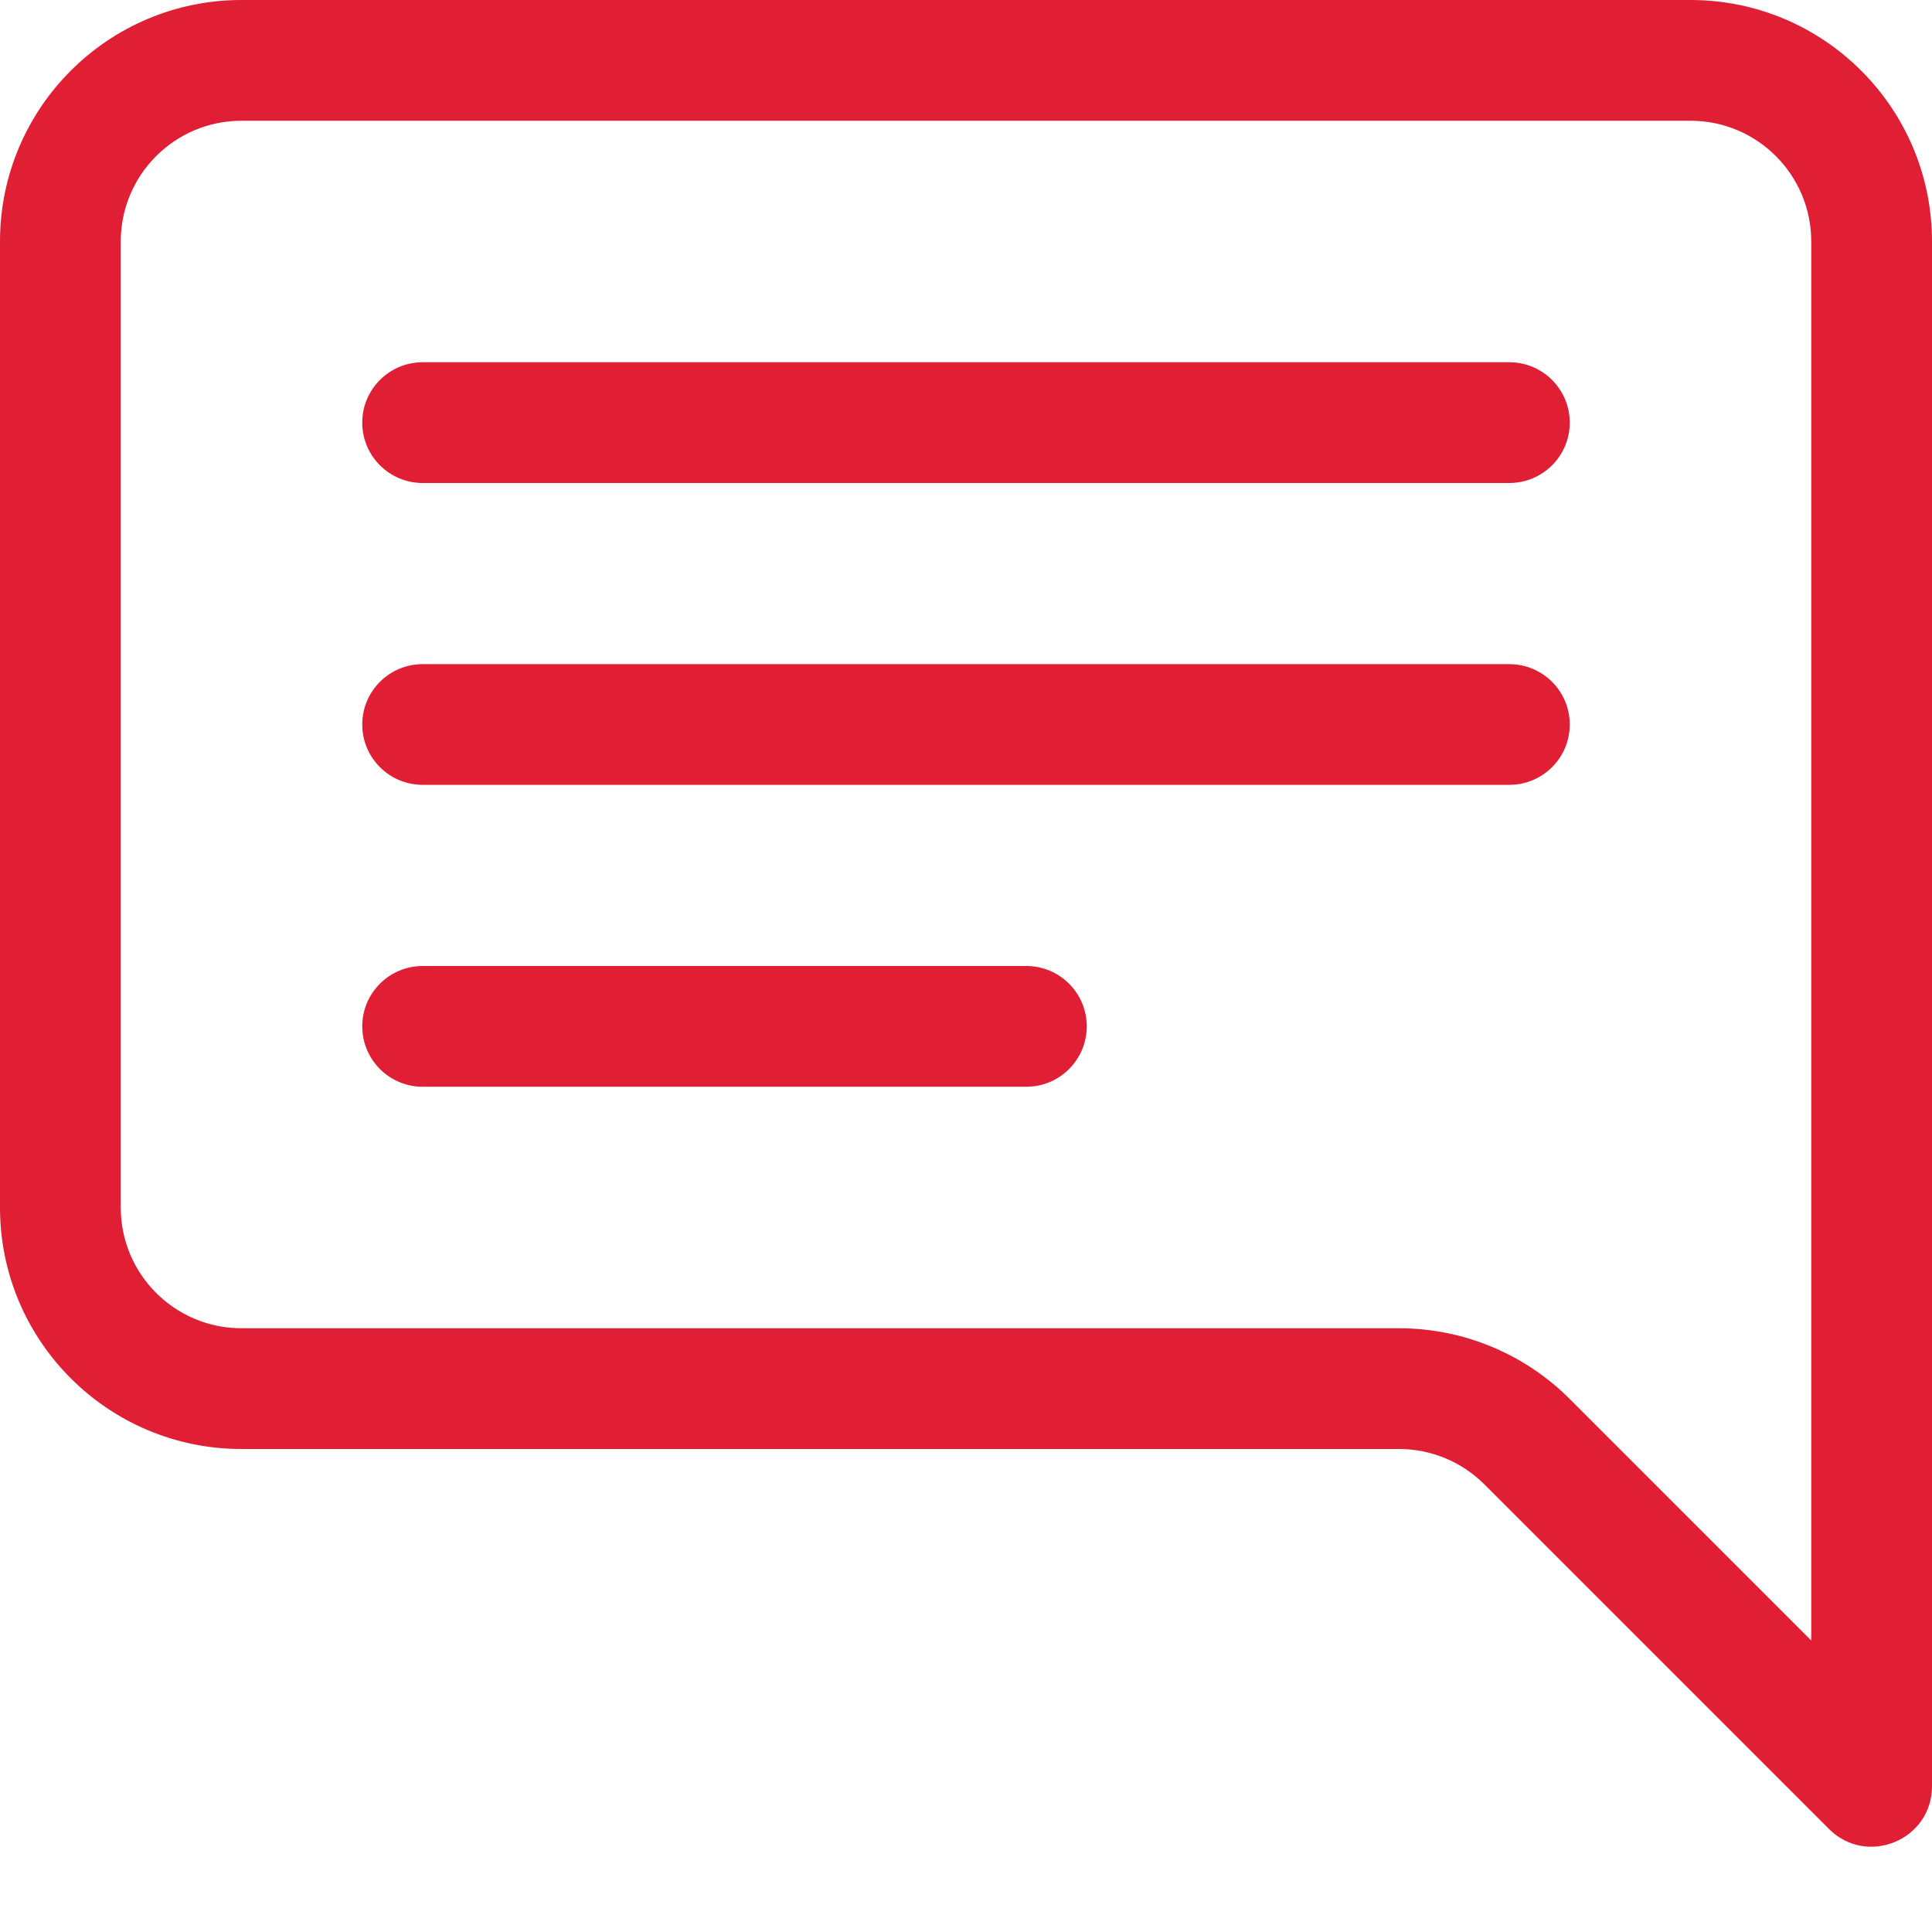
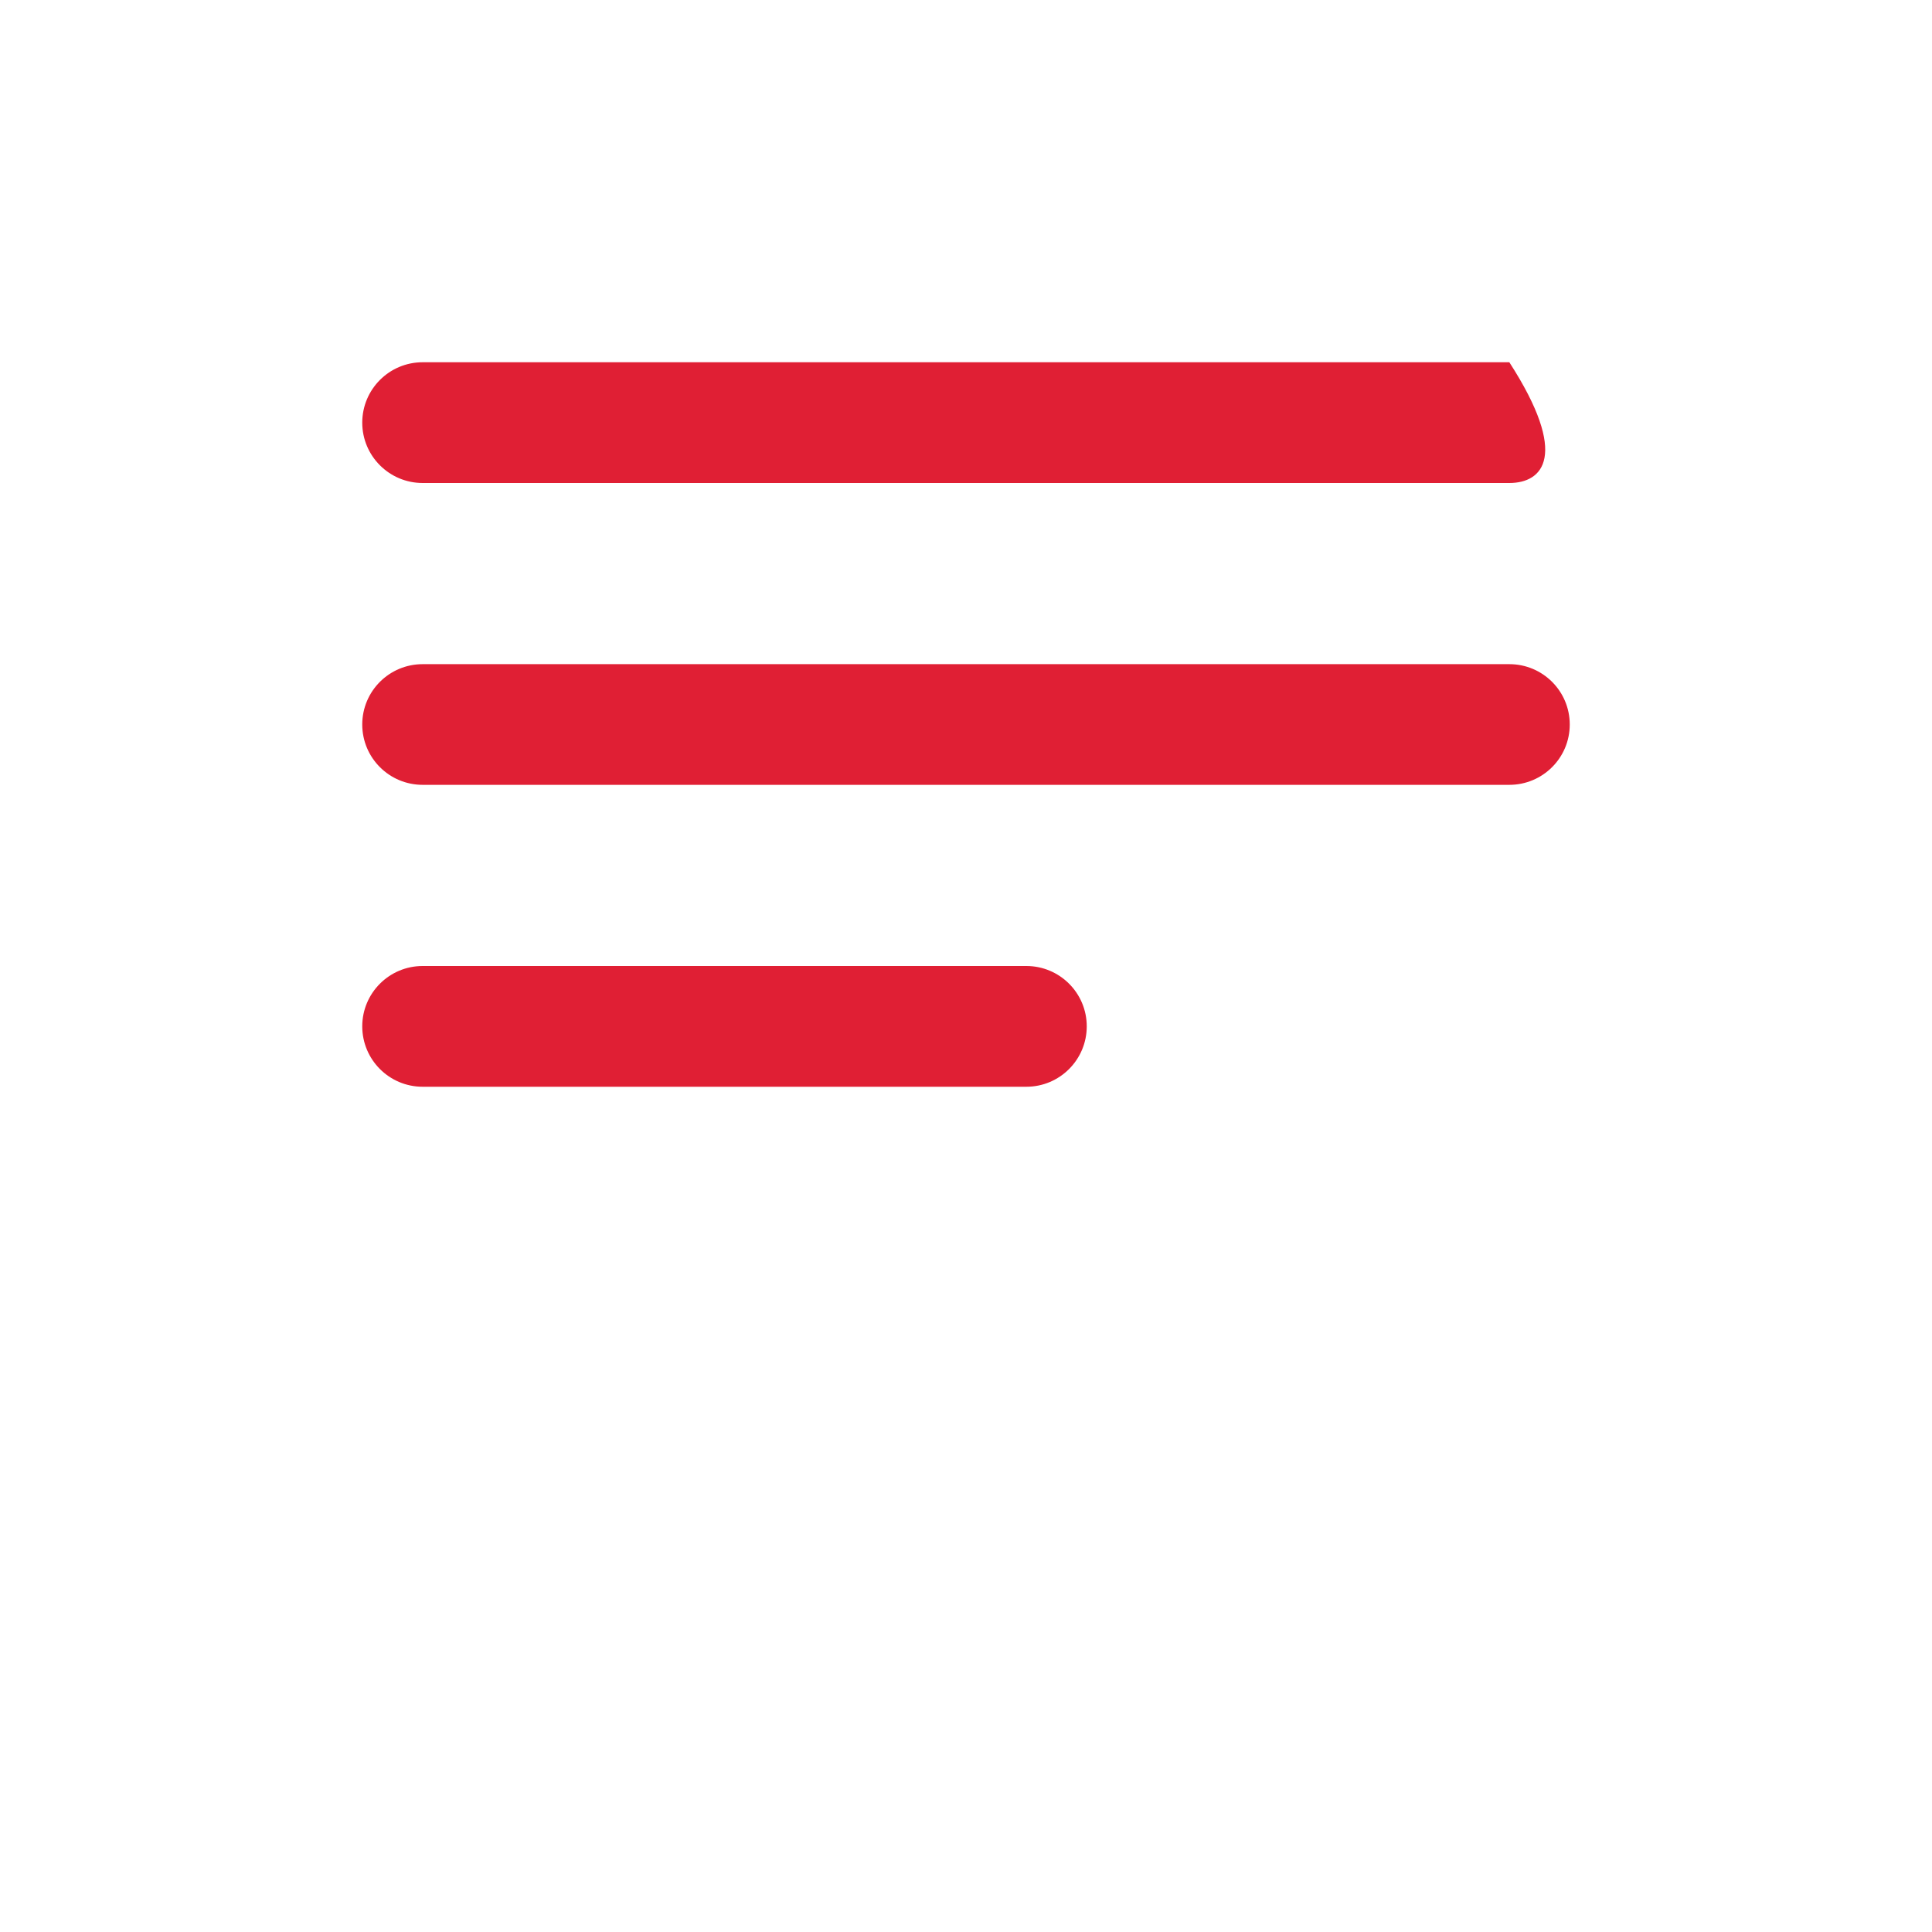
<svg xmlns="http://www.w3.org/2000/svg" width="26" height="26" viewBox="0 0 26 26" fill="none">
-   <path d="M3.25 1.625C2.353 1.625 1.625 2.353 1.625 3.25V16.25C1.625 17.148 2.353 17.875 3.25 17.875H18.827C19.689 17.875 20.515 18.217 21.125 18.827L24.375 22.077V3.25C24.375 2.353 23.648 1.625 22.75 1.625H3.25ZM22.75 0C24.545 0 26 1.455 26 3.25V24.038C26 24.762 25.125 25.125 24.613 24.613L19.976 19.976C19.671 19.671 19.258 19.5 18.827 19.5H3.25C1.455 19.5 0 18.045 0 16.25V3.25C0 1.455 1.455 0 3.25 0H22.75Z" fill="#E01F34" />
-   <path d="M4.875 5.688C4.875 5.239 5.239 4.875 5.688 4.875H20.312C20.761 4.875 21.125 5.239 21.125 5.688C21.125 6.136 20.761 6.5 20.312 6.5H5.688C5.239 6.5 4.875 6.136 4.875 5.688ZM4.875 9.75C4.875 9.301 5.239 8.938 5.688 8.938H20.312C20.761 8.938 21.125 9.301 21.125 9.75C21.125 10.199 20.761 10.562 20.312 10.562H5.688C5.239 10.562 4.875 10.199 4.875 9.75ZM4.875 13.812C4.875 13.364 5.239 13 5.688 13H13.812C14.261 13 14.625 13.364 14.625 13.812C14.625 14.261 14.261 14.625 13.812 14.625H5.688C5.239 14.625 4.875 14.261 4.875 13.812Z" fill="#E01F34" />
+   <path d="M4.875 5.688C4.875 5.239 5.239 4.875 5.688 4.875H20.312C21.125 6.136 20.761 6.5 20.312 6.5H5.688C5.239 6.5 4.875 6.136 4.875 5.688ZM4.875 9.75C4.875 9.301 5.239 8.938 5.688 8.938H20.312C20.761 8.938 21.125 9.301 21.125 9.75C21.125 10.199 20.761 10.562 20.312 10.562H5.688C5.239 10.562 4.875 10.199 4.875 9.75ZM4.875 13.812C4.875 13.364 5.239 13 5.688 13H13.812C14.261 13 14.625 13.364 14.625 13.812C14.625 14.261 14.261 14.625 13.812 14.625H5.688C5.239 14.625 4.875 14.261 4.875 13.812Z" fill="#E01F34" />
</svg>